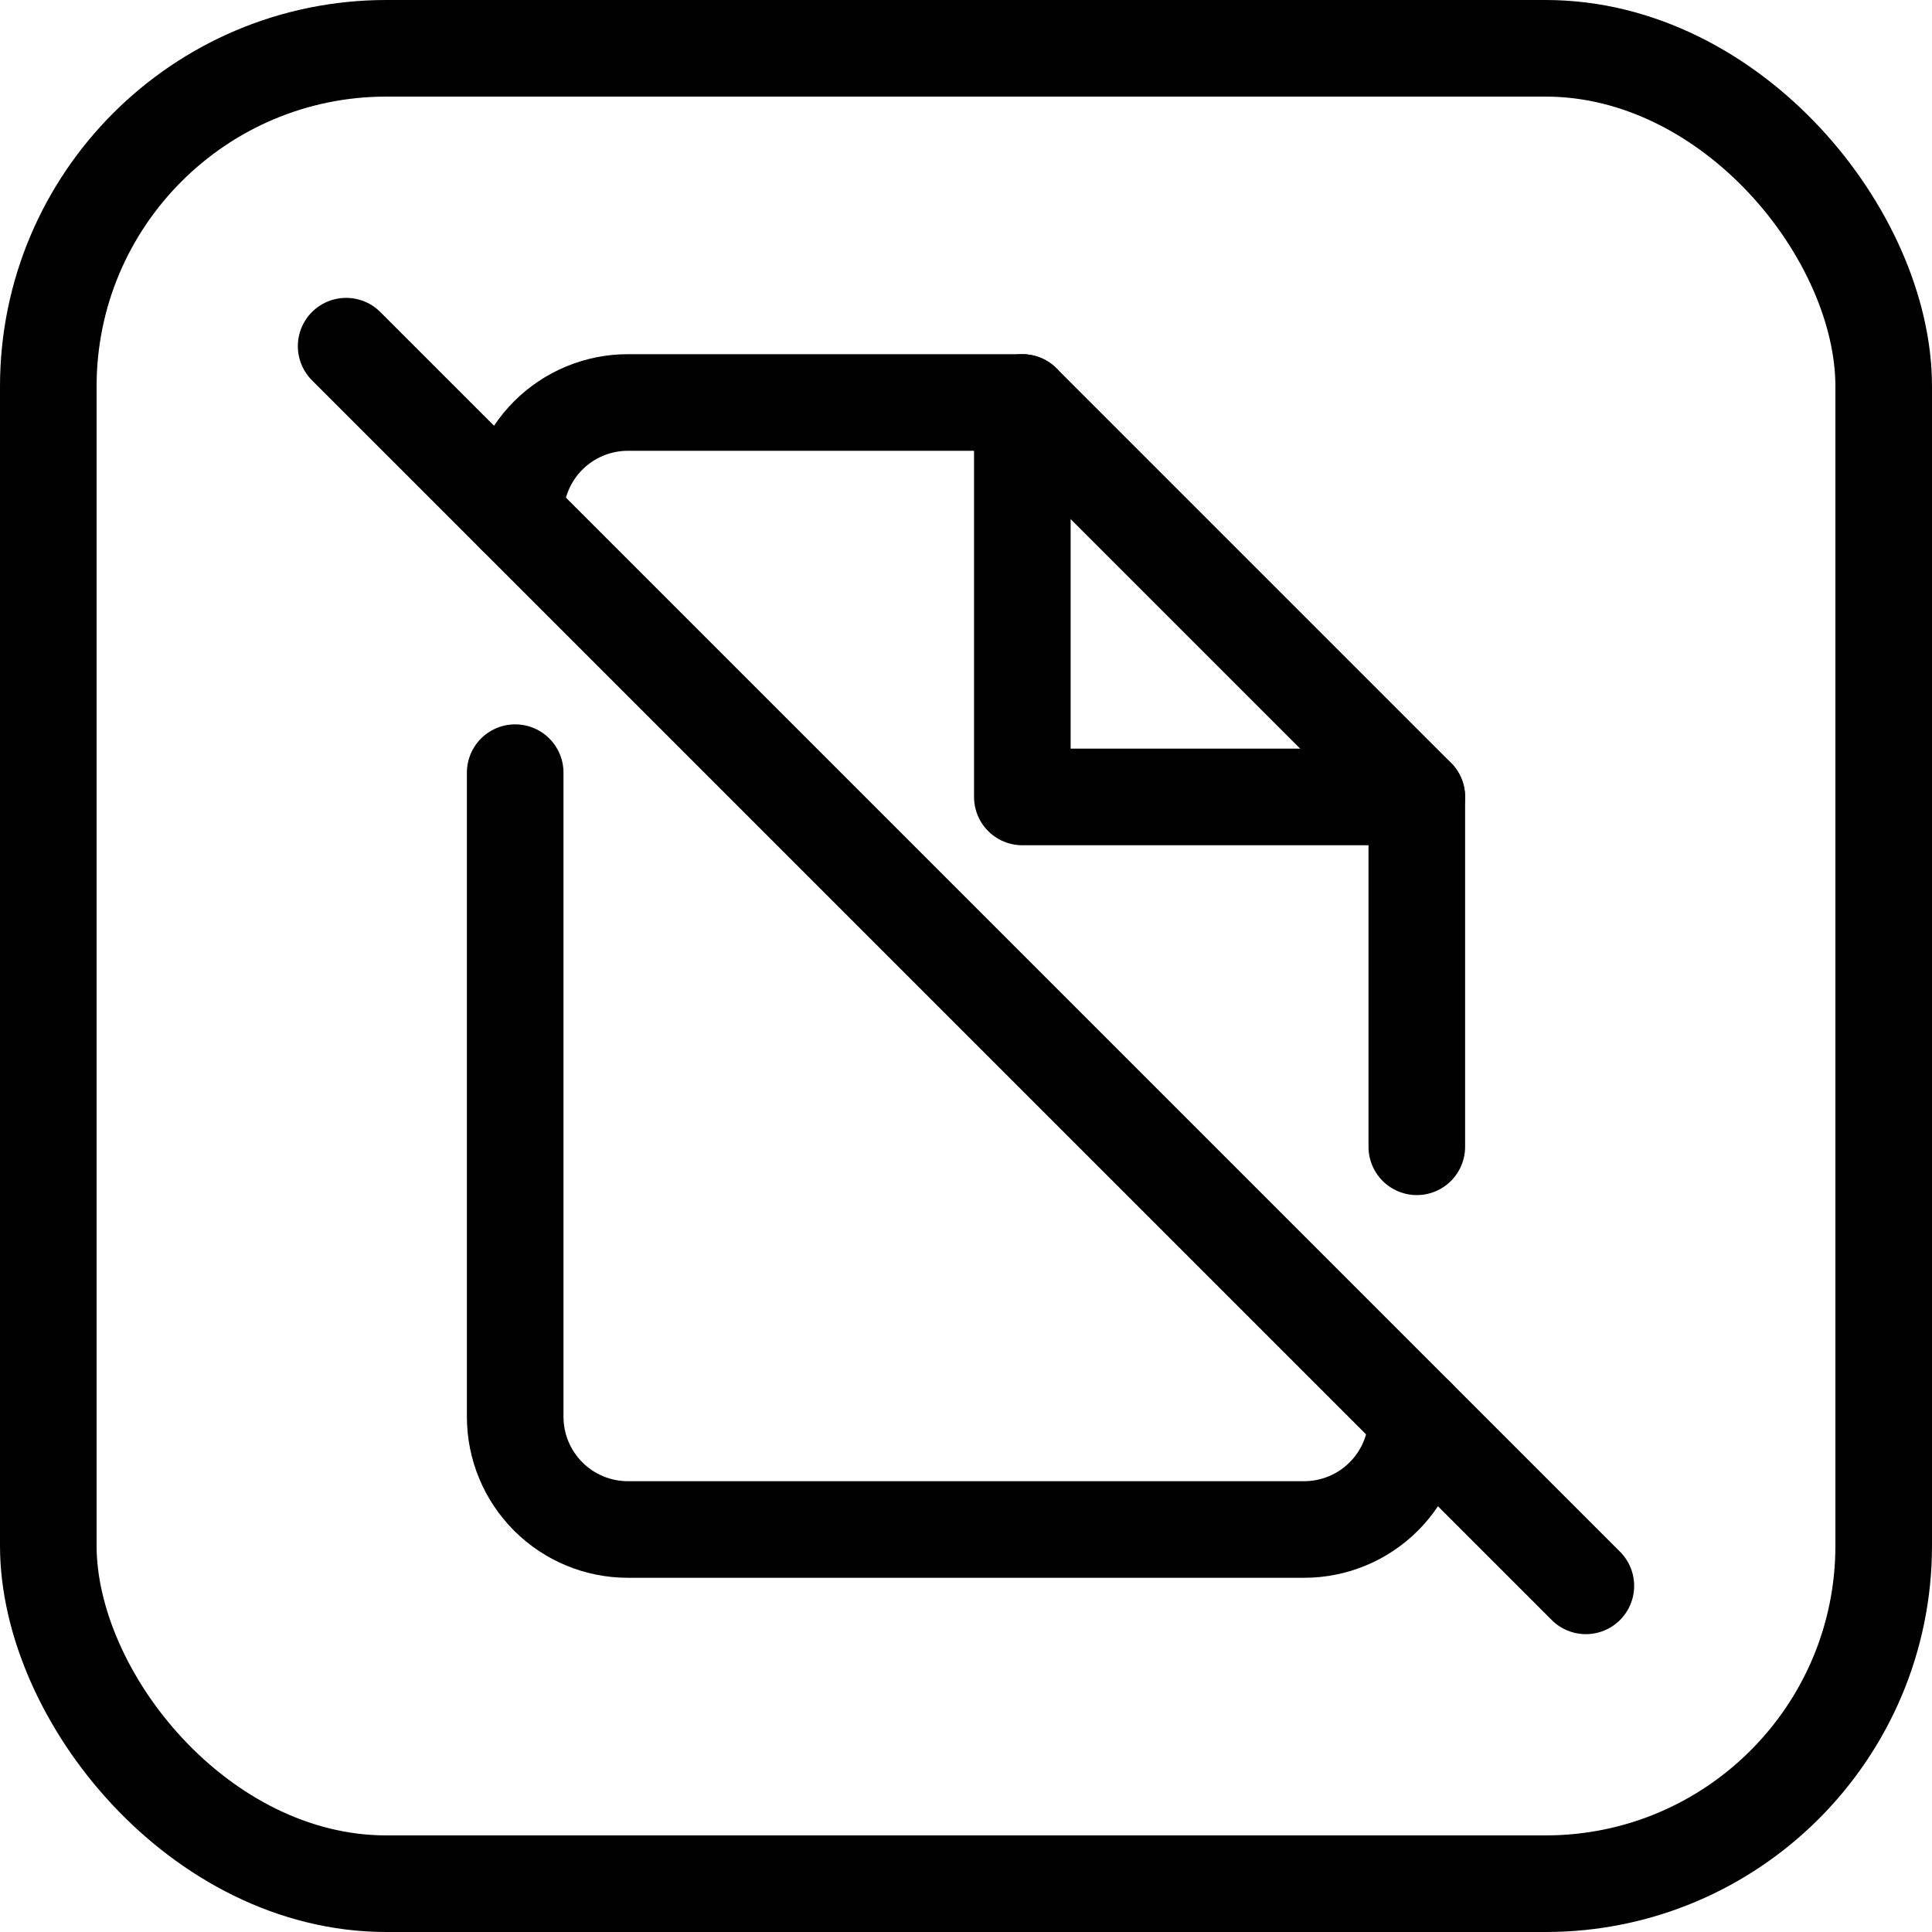
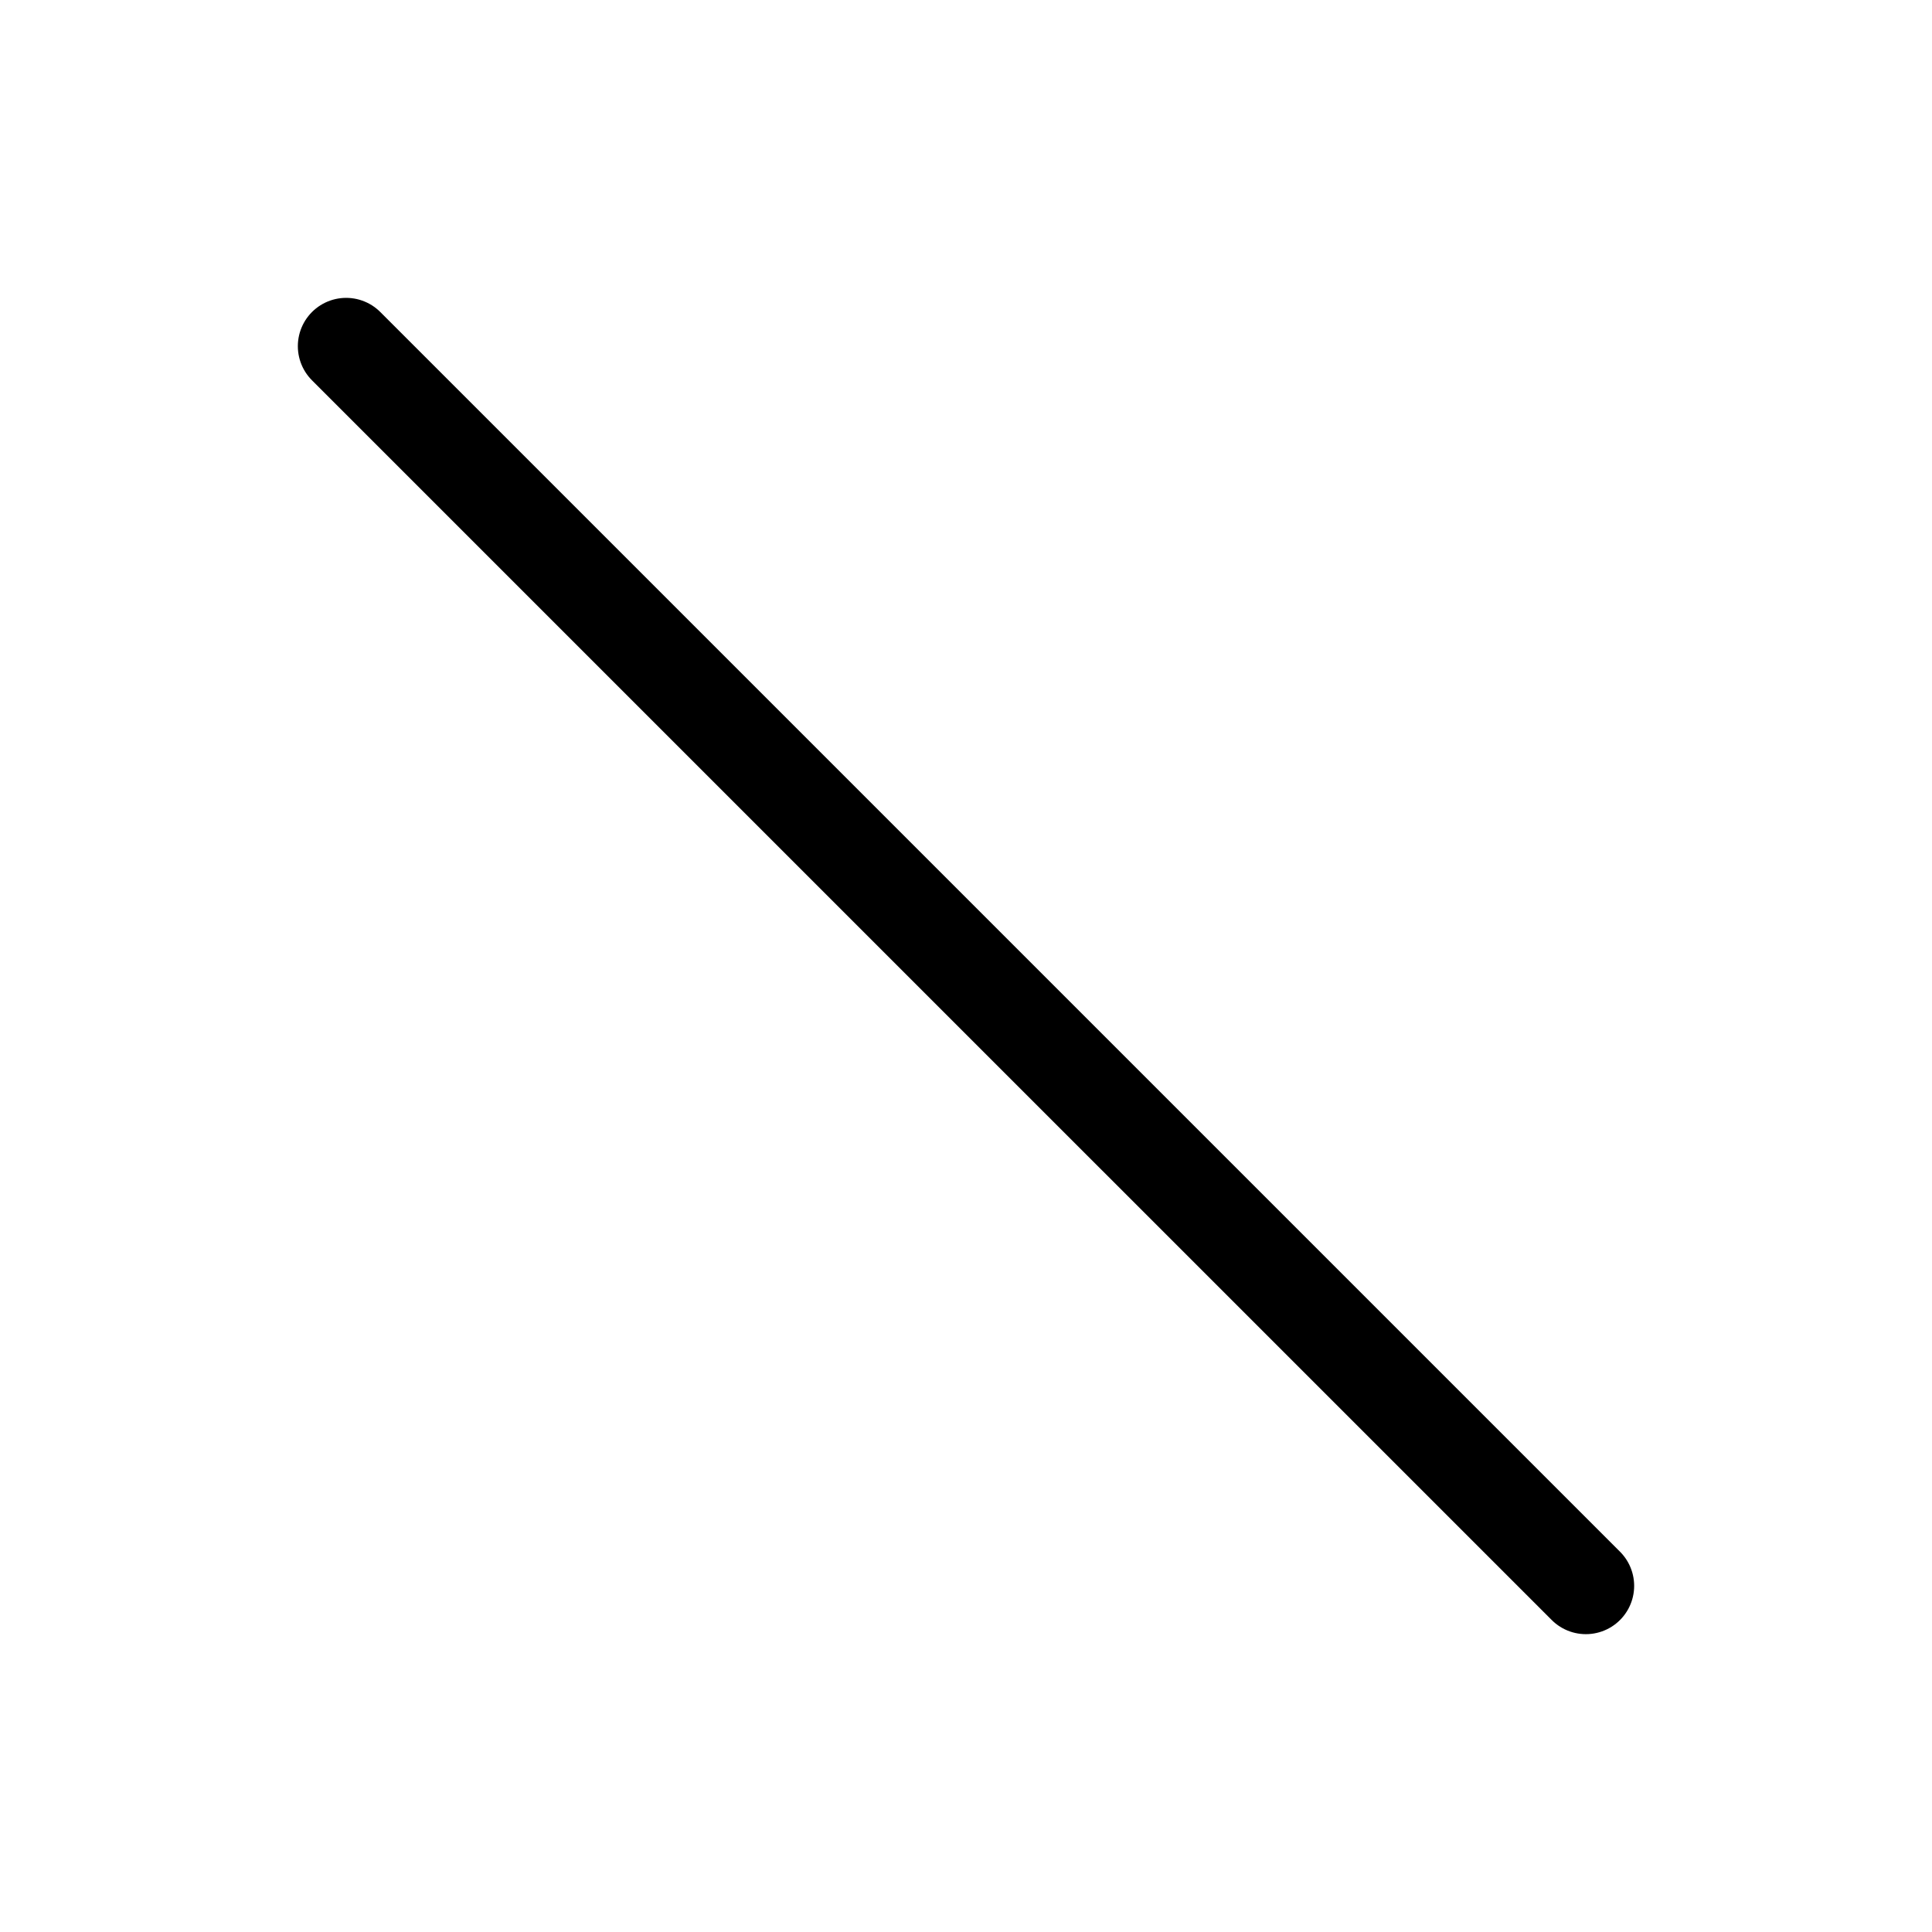
<svg xmlns="http://www.w3.org/2000/svg" width="80" height="80" viewBox="0 0 80 80" fill="none">
  <g clip-path="url(#clip0_11_140)">
-     <path d="M21.333 21.333C21.333 20.096 21.825 18.909 22.7 18.033C23.575 17.158 24.762 16.666 26 16.666H42.333L58.667 33V47.486M58.667 58.666C58.667 59.904 58.175 61.091 57.3 61.966C56.425 62.842 55.238 63.333 54 63.333H26C24.762 63.333 23.575 62.842 22.7 61.966C21.825 61.091 21.333 59.904 21.333 58.666V31.994" stroke="black" stroke-width="4" stroke-linecap="round" stroke-linejoin="round" />
-     <path d="M42.333 16.666V33H58.667" stroke="black" stroke-width="4" stroke-linecap="round" stroke-linejoin="round" />
    <path d="M14.333 14.334L65.667 65.667" stroke="black" stroke-width="4" stroke-linecap="round" stroke-linejoin="round" />
  </g>
-   <rect x="2" y="2" width="76" height="76" rx="14" stroke="black" stroke-width="4" />
  <defs>
    <clipPath id="clip0_11_140">
      <rect width="56" height="56" fill="white" transform="translate(12 12)" />
    </clipPath>
  </defs>
</svg>